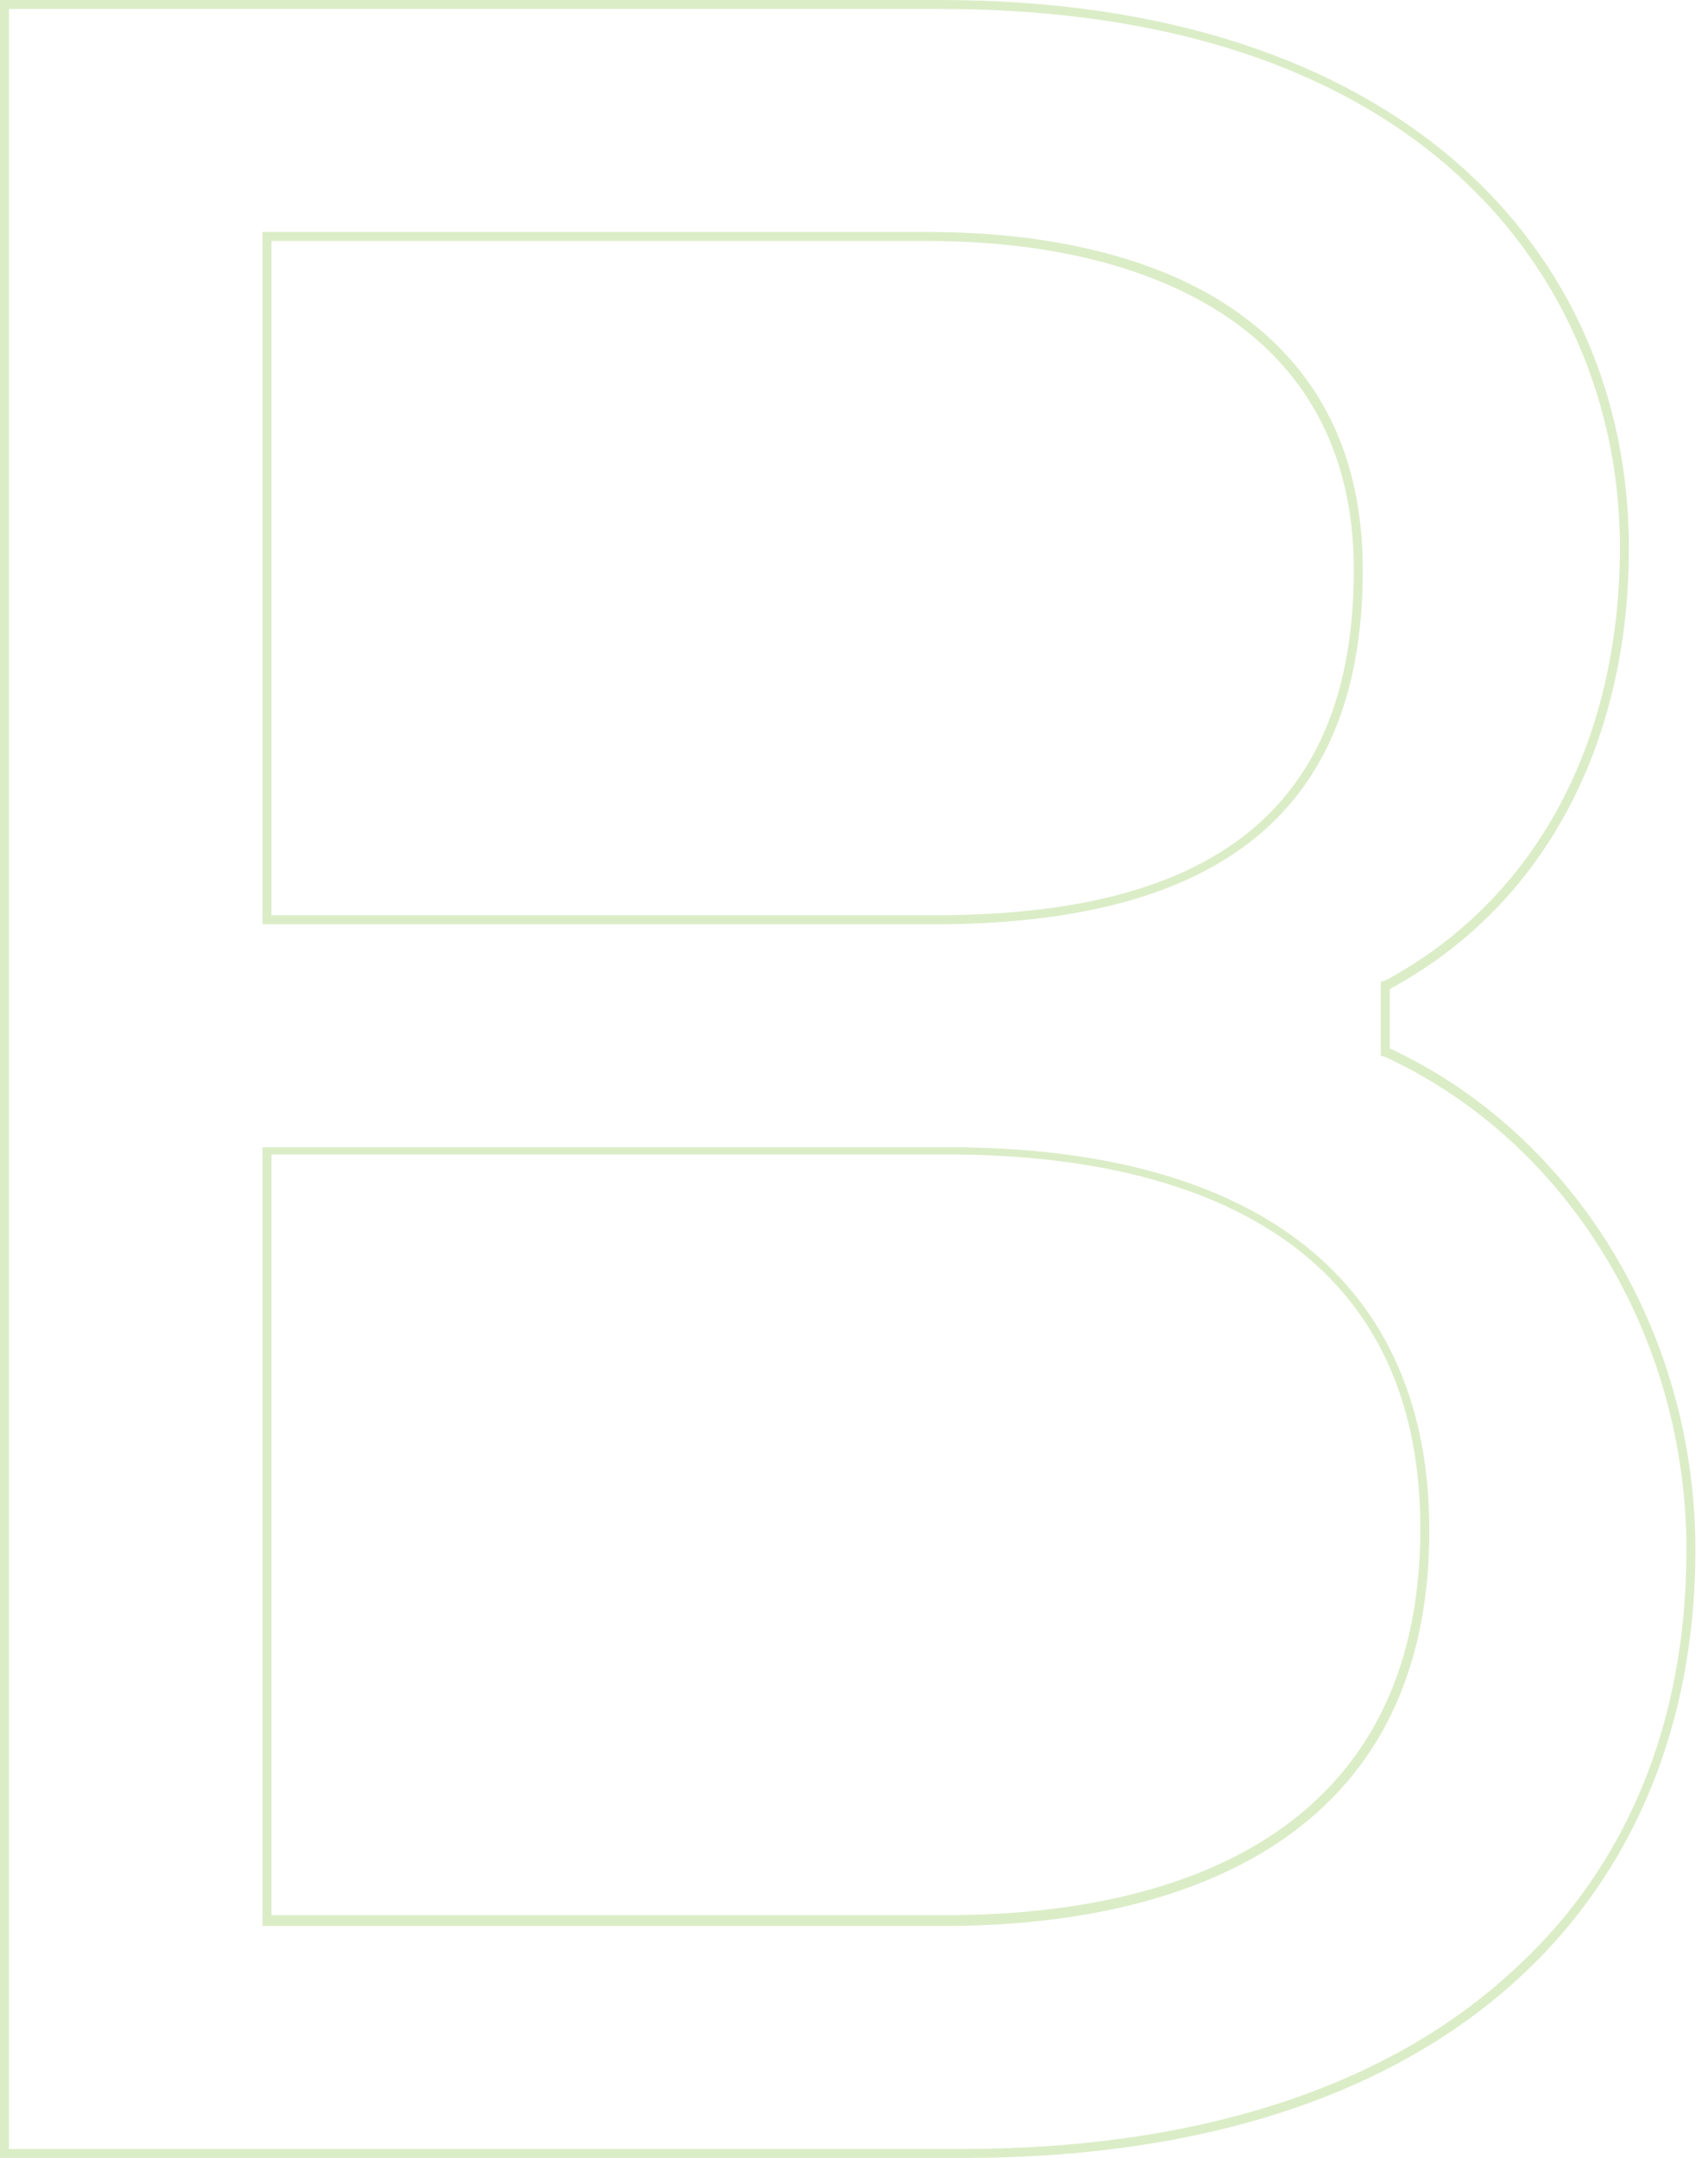
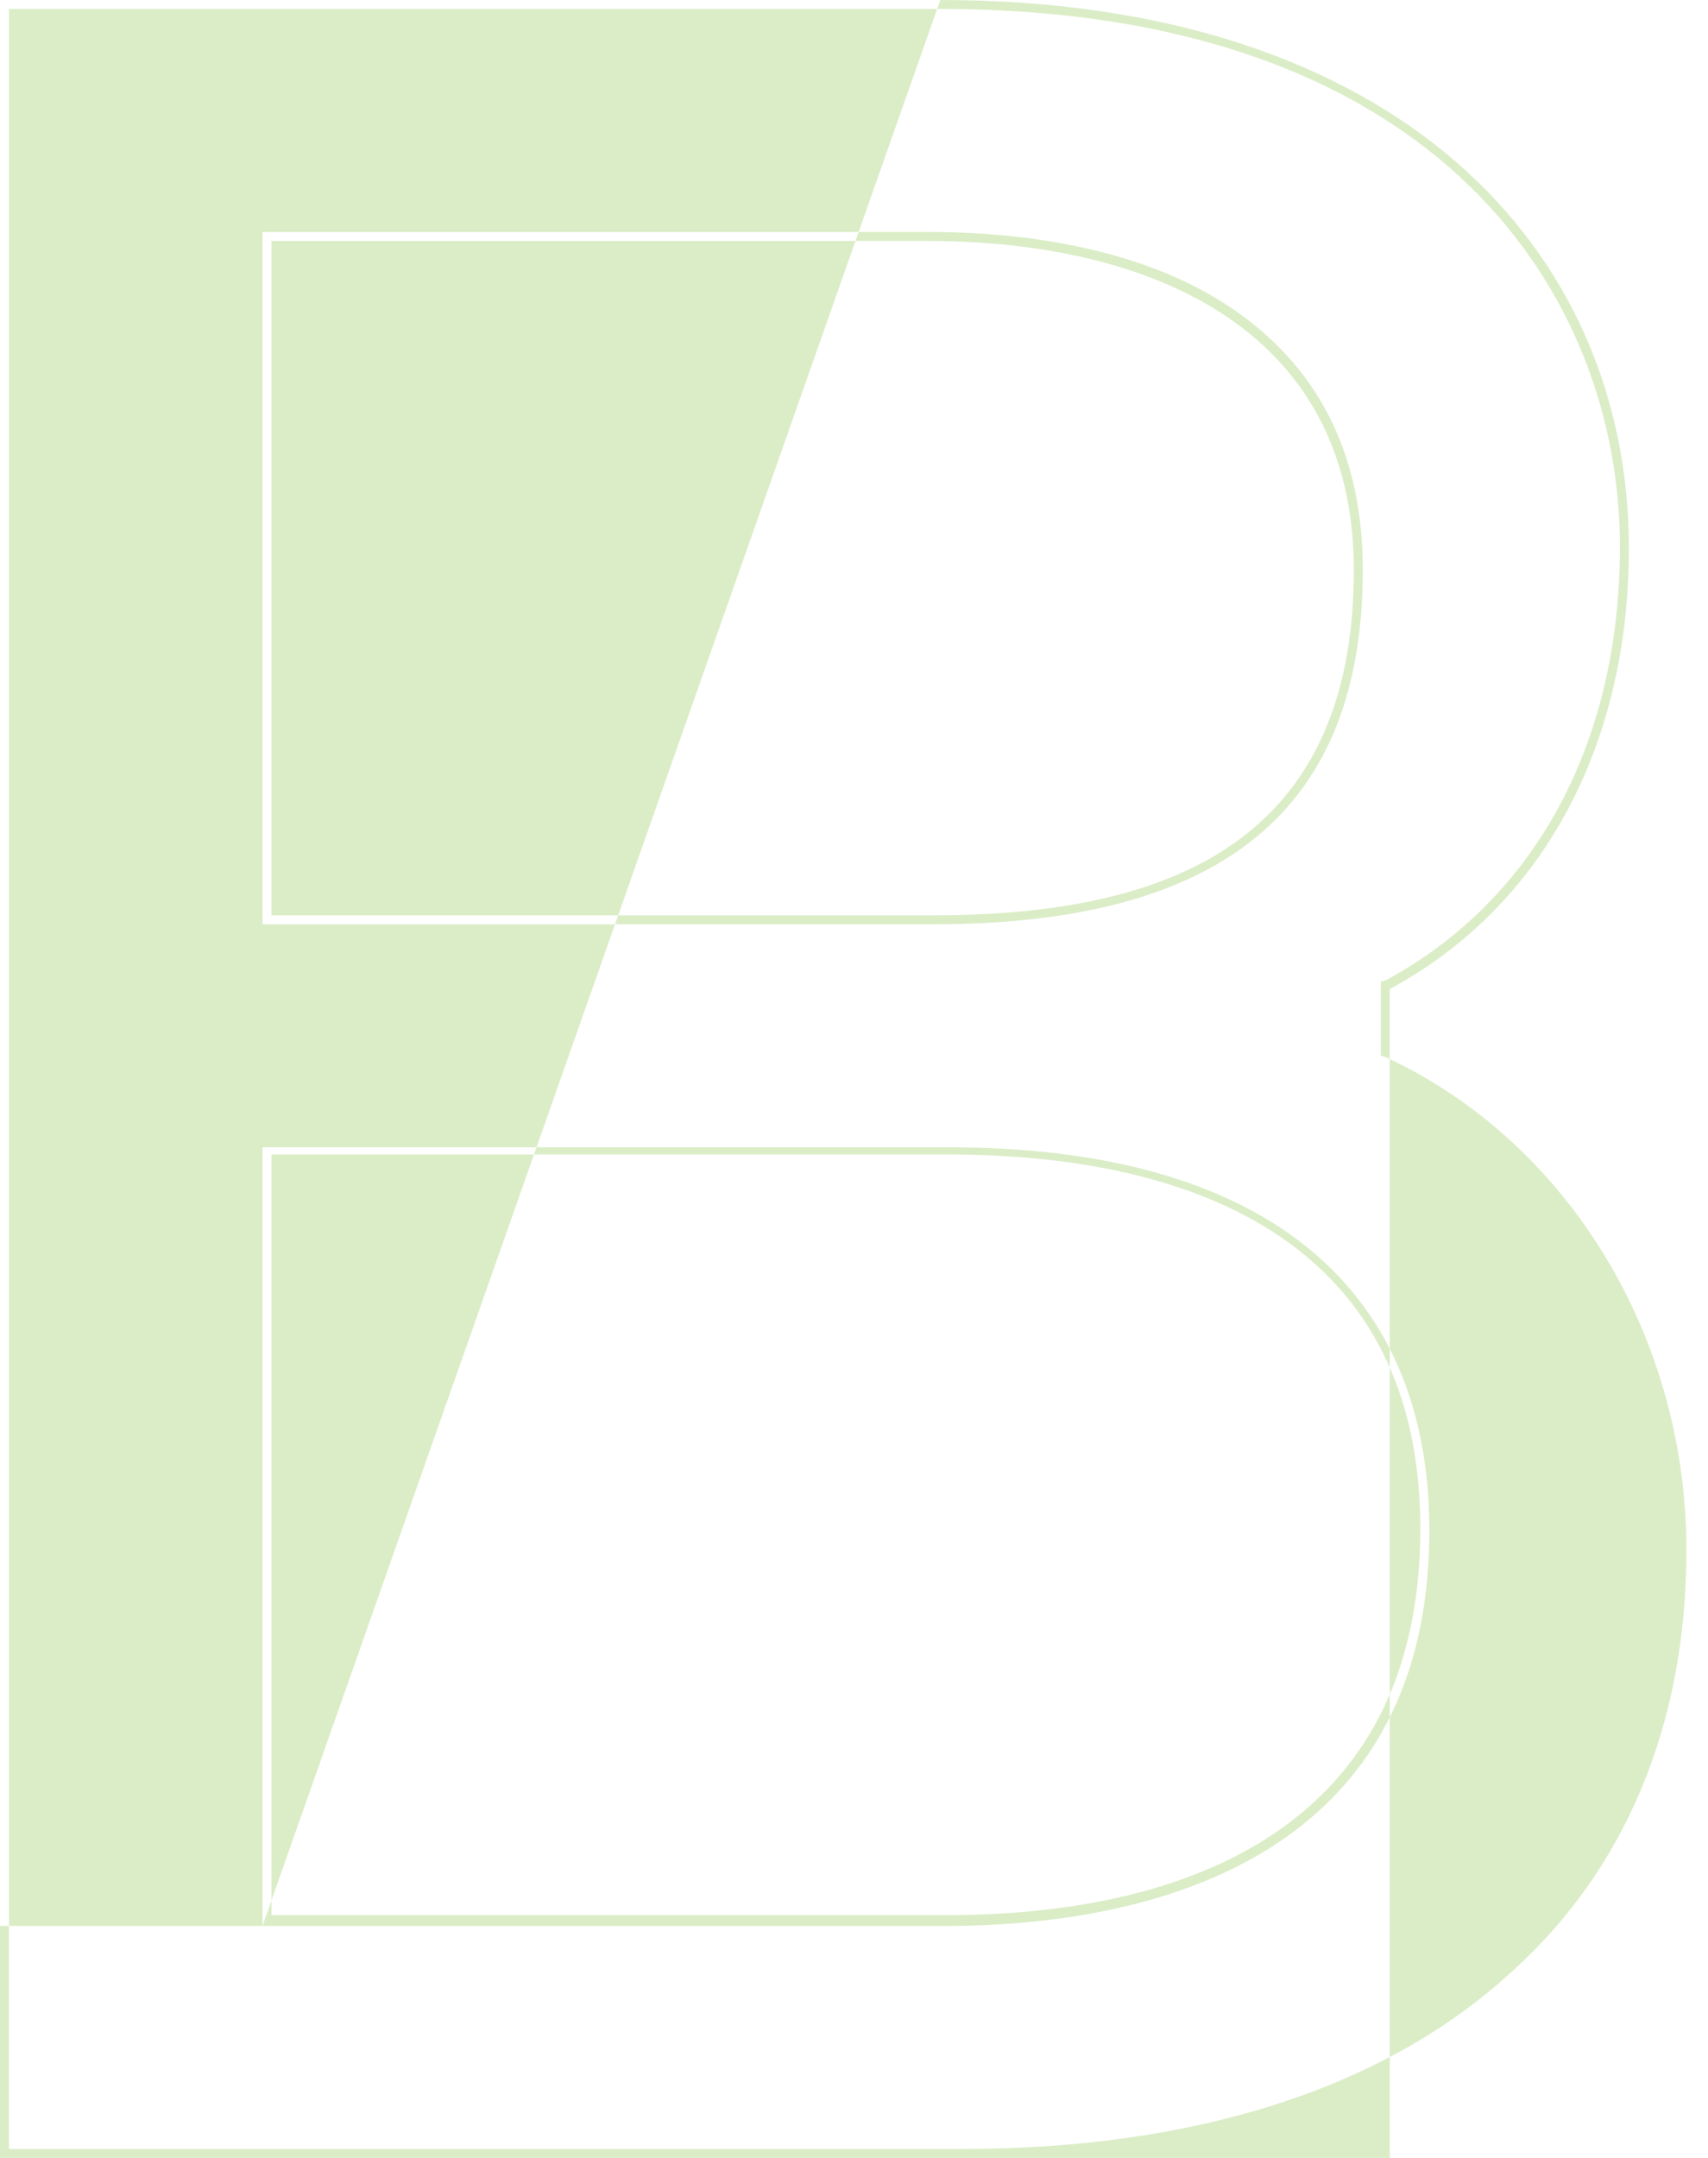
<svg xmlns="http://www.w3.org/2000/svg" version="1.1" id="Слой_1" x="0px" y="0px" viewBox="0 0 95 120" enable-background="new 0 0 95 120" xml:space="preserve">
  <g>
    <g>
-       <path fill="#DBEDC7" d="M52.3,0.5c27.9,0,37.8,16.1,37.8,29.9c0,10.9-4.7,19.6-13,24.1l-0.3,0.1V55v3.4v0.3l0.3,0.1    c10.1,4.7,16.7,15.5,16.7,27.4c0,9.7-3.4,17.9-10,23.7c-7,6.3-17.5,9.6-30.2,9.6H0.5V0.5H52.3 M14.6,51.4h0.5h36.8    c16.1,0,23.9-6.4,23.9-19.7c0-6.5-2.5-11.4-7.5-14.7c-4.1-2.7-9.9-4.1-16.7-4.1H15.1h-0.5v0.5v37.5V51.4 M14.6,107.1h0.5h37.5    c10,0,26.9-2.9,26.9-22c0-13.8-9.5-21.3-26.7-21.3H15.1h-0.5v0.5v42.4V107.1 M52.3,0H0v120h53.6c27.2,0,40.7-14.6,40.7-33.8    c0-12.3-6.9-23.2-17-27.9V55c8.7-4.7,13.3-13.8,13.3-24.5C90.6,13.9,77.8,0,52.3,0L52.3,0z M15.1,50.9V13.4h36.5    c12.1,0,23.7,4.7,23.7,18.3c0,15-10.1,19.2-23.4,19.2H15.1L15.1,50.9z M15.1,106.6V64.2h37.6C66.9,64.2,79,69.4,79,85    c0,16.5-12.8,21.5-26.4,21.5H15.1L15.1,106.6z" />
+       <path fill="#DBEDC7" d="M52.3,0.5c27.9,0,37.8,16.1,37.8,29.9c0,10.9-4.7,19.6-13,24.1l-0.3,0.1V55v3.4v0.3l0.3,0.1    c10.1,4.7,16.7,15.5,16.7,27.4c0,9.7-3.4,17.9-10,23.7c-7,6.3-17.5,9.6-30.2,9.6H0.5V0.5H52.3 M14.6,51.4h0.5h36.8    c16.1,0,23.9-6.4,23.9-19.7c0-6.5-2.5-11.4-7.5-14.7c-4.1-2.7-9.9-4.1-16.7-4.1H15.1h-0.5v0.5v37.5V51.4 M14.6,107.1h0.5h37.5    c10,0,26.9-2.9,26.9-22c0-13.8-9.5-21.3-26.7-21.3H15.1h-0.5v0.5v42.4V107.1 H0v120h53.6c27.2,0,40.7-14.6,40.7-33.8    c0-12.3-6.9-23.2-17-27.9V55c8.7-4.7,13.3-13.8,13.3-24.5C90.6,13.9,77.8,0,52.3,0L52.3,0z M15.1,50.9V13.4h36.5    c12.1,0,23.7,4.7,23.7,18.3c0,15-10.1,19.2-23.4,19.2H15.1L15.1,50.9z M15.1,106.6V64.2h37.6C66.9,64.2,79,69.4,79,85    c0,16.5-12.8,21.5-26.4,21.5H15.1L15.1,106.6z" />
    </g>
  </g>
</svg>